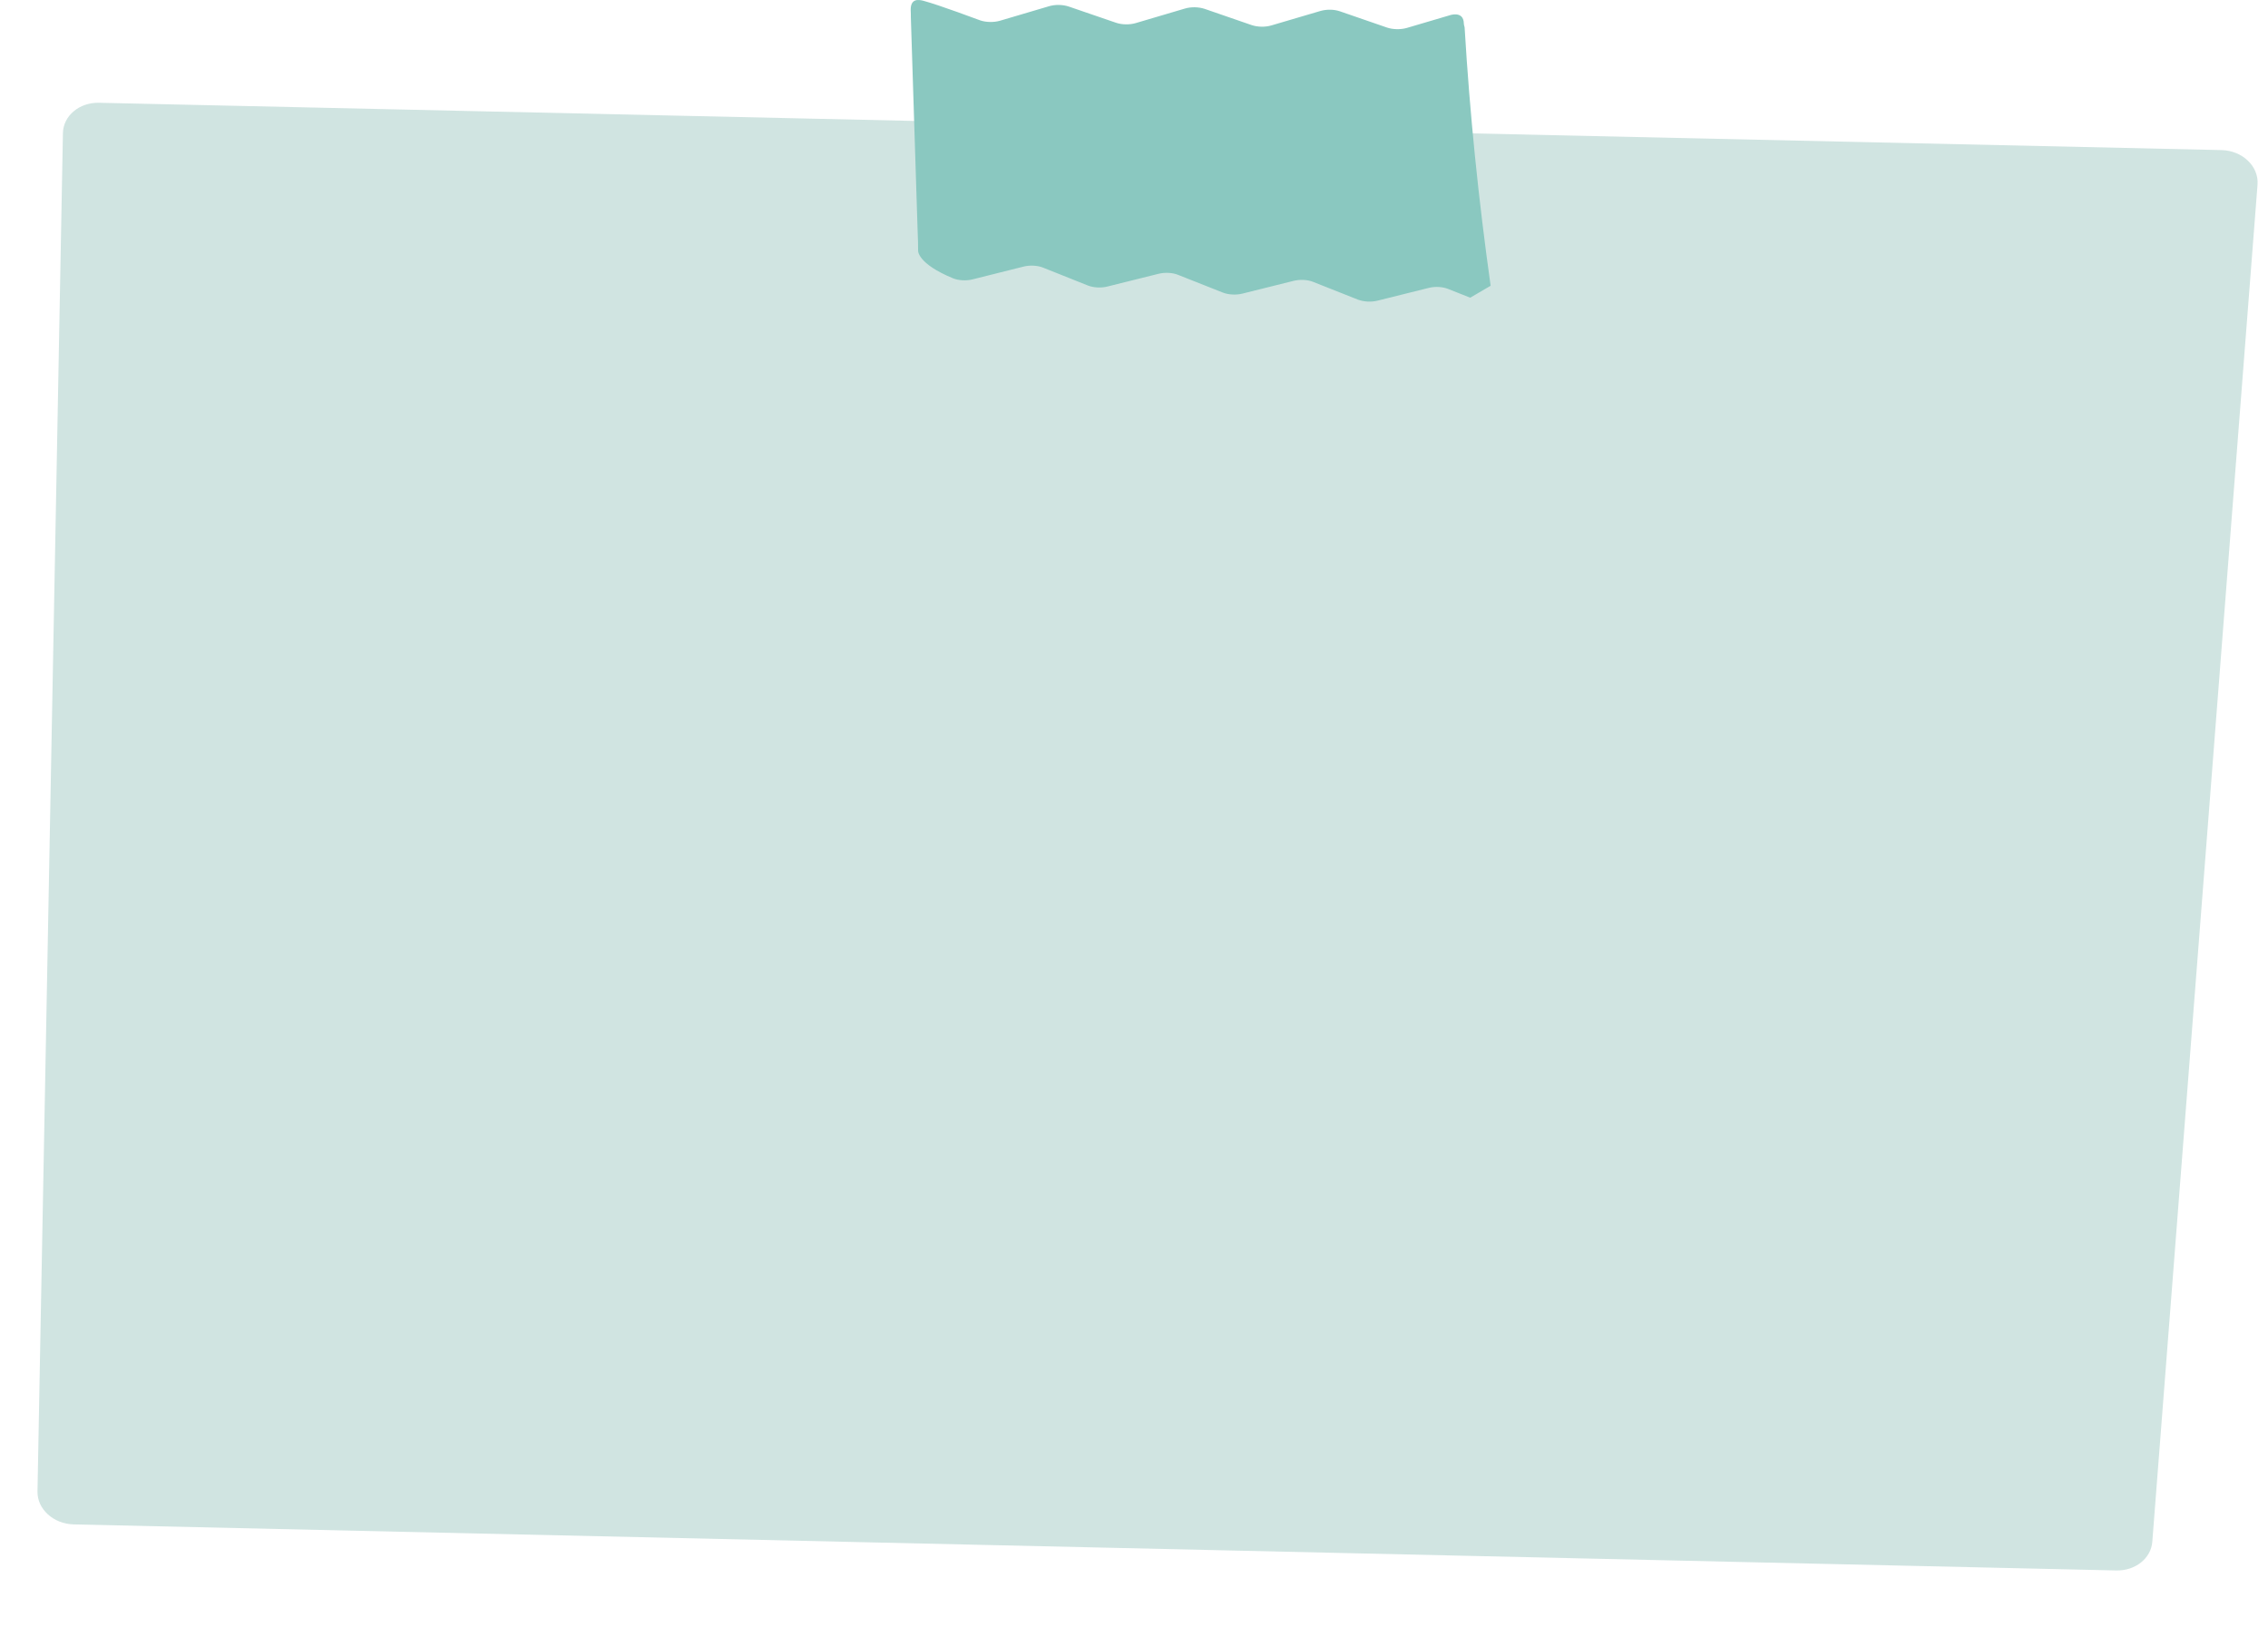
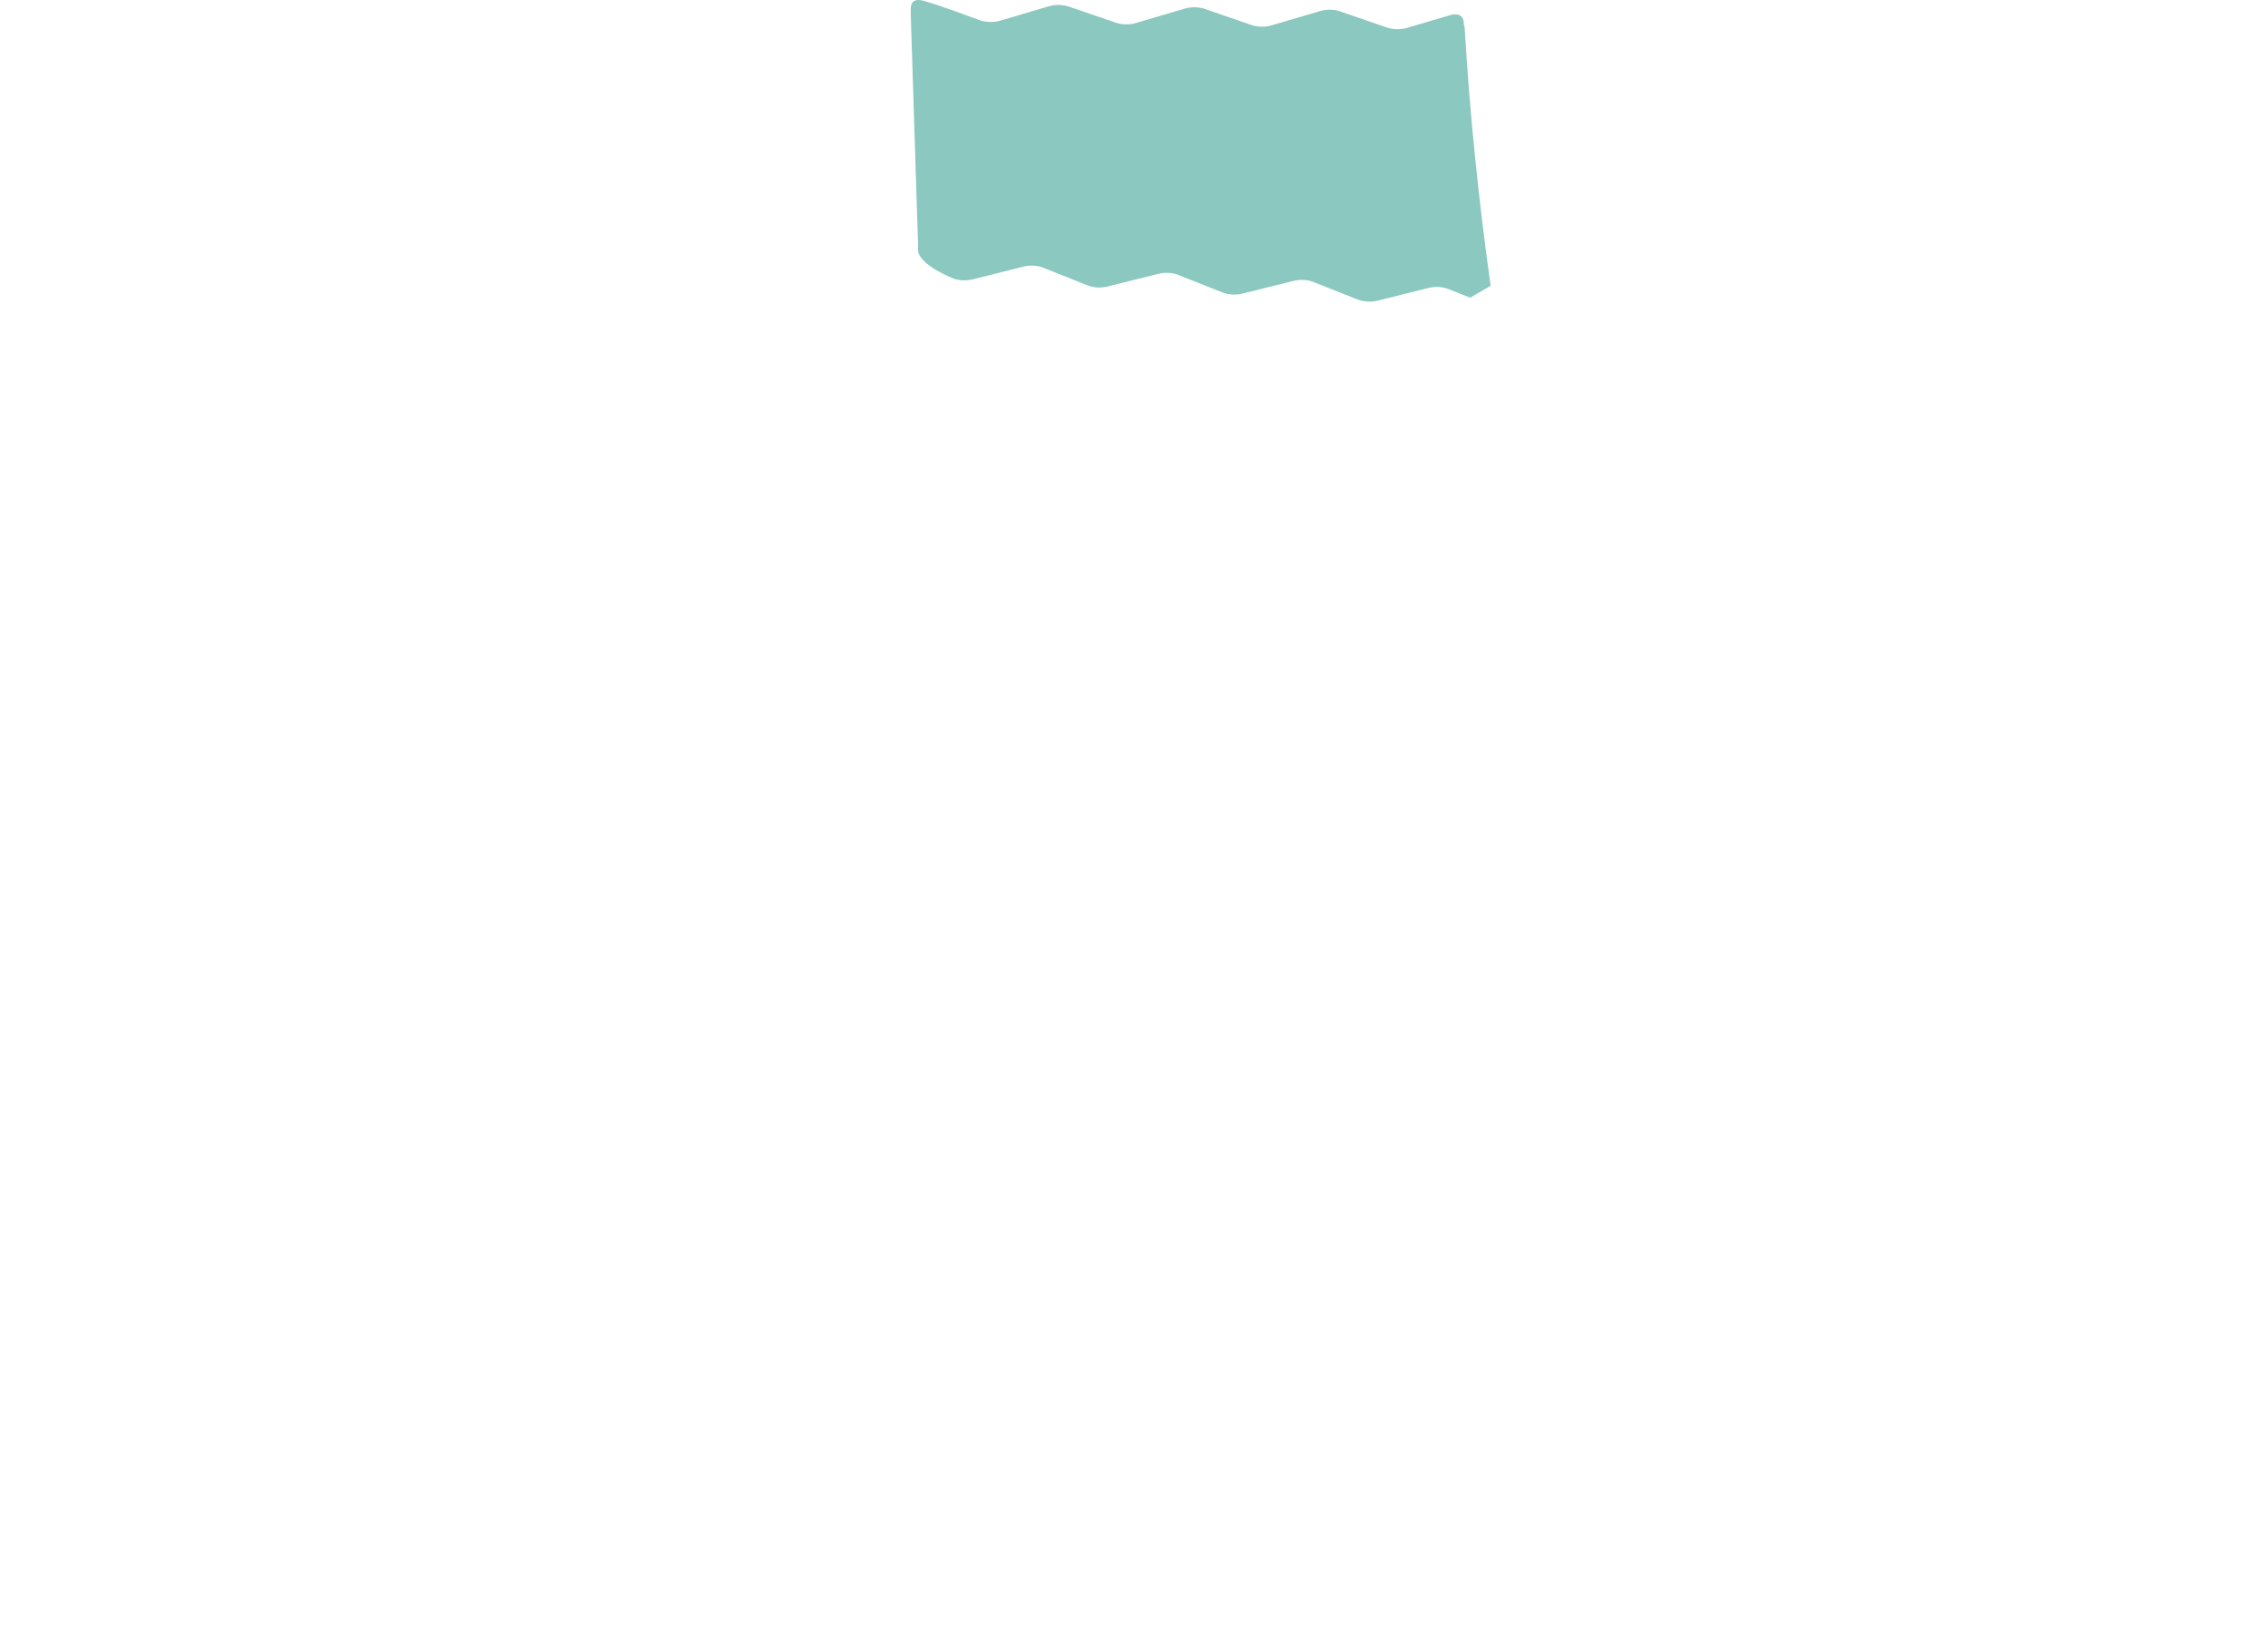
<svg xmlns="http://www.w3.org/2000/svg" width="219" height="158" preserveAspectRatio="none" viewBox="0 0 219 158" fill="none">
-   <path d="M6.076 12.845L3.62 143.981C3.583 145.681 5.164 147.108 7.099 147.16L204.358 151.607C206.188 151.643 207.702 150.443 207.828 148.843L217.99 17.818C218.123 16.058 216.533 14.535 214.504 14.489L9.553 9.921C7.657 9.882 6.112 11.177 6.076 12.845Z" fill="#D0E4E1" />
  <path d="M141.965 28.738L139.832 27.893C139.291 27.676 138.561 27.639 137.947 27.796L133.024 29.022C132.41 29.179 131.679 29.134 131.124 28.925L126.8 27.212C126.259 26.995 125.529 26.958 124.9 27.115L119.977 28.342C119.363 28.499 118.618 28.454 118.078 28.244L113.753 26.532C113.213 26.315 112.482 26.277 111.854 26.435L106.93 27.661C106.317 27.818 105.572 27.773 105.031 27.556L100.721 25.836C100.181 25.619 99.436 25.582 98.822 25.739L93.928 26.966C93.314 27.123 92.569 27.085 92.028 26.868C88.566 25.44 88.654 24.206 88.654 24.206C88.654 23.608 88.639 23.002 88.61 22.396C88.376 15.486 88.186 8.56 87.952 1.65C87.952 1.433 87.952 1.224 87.938 0.999C87.909 -0.175 88.698 -0.048 89.18 0.079C90.641 0.468 94.644 1.964 94.644 1.964C95.213 2.159 95.959 2.174 96.558 2.002L101.291 0.603C101.89 0.424 102.621 0.438 103.205 0.633L107.763 2.196C108.333 2.39 109.078 2.405 109.677 2.226L114.411 0.827C115.01 0.648 115.74 0.663 116.325 0.857L120.854 2.42C121.423 2.615 122.168 2.63 122.753 2.458L127.501 1.059C128.1 0.887 128.831 0.895 129.4 1.097L133.929 2.66C134.499 2.854 135.244 2.869 135.843 2.697L139.875 1.508C139.875 1.508 141.336 0.932 141.351 2.293C141.351 2.413 141.41 2.518 141.424 2.645C141.921 10.976 142.768 19.285 143.937 27.586" fill="#8AC8C0" />
</svg>